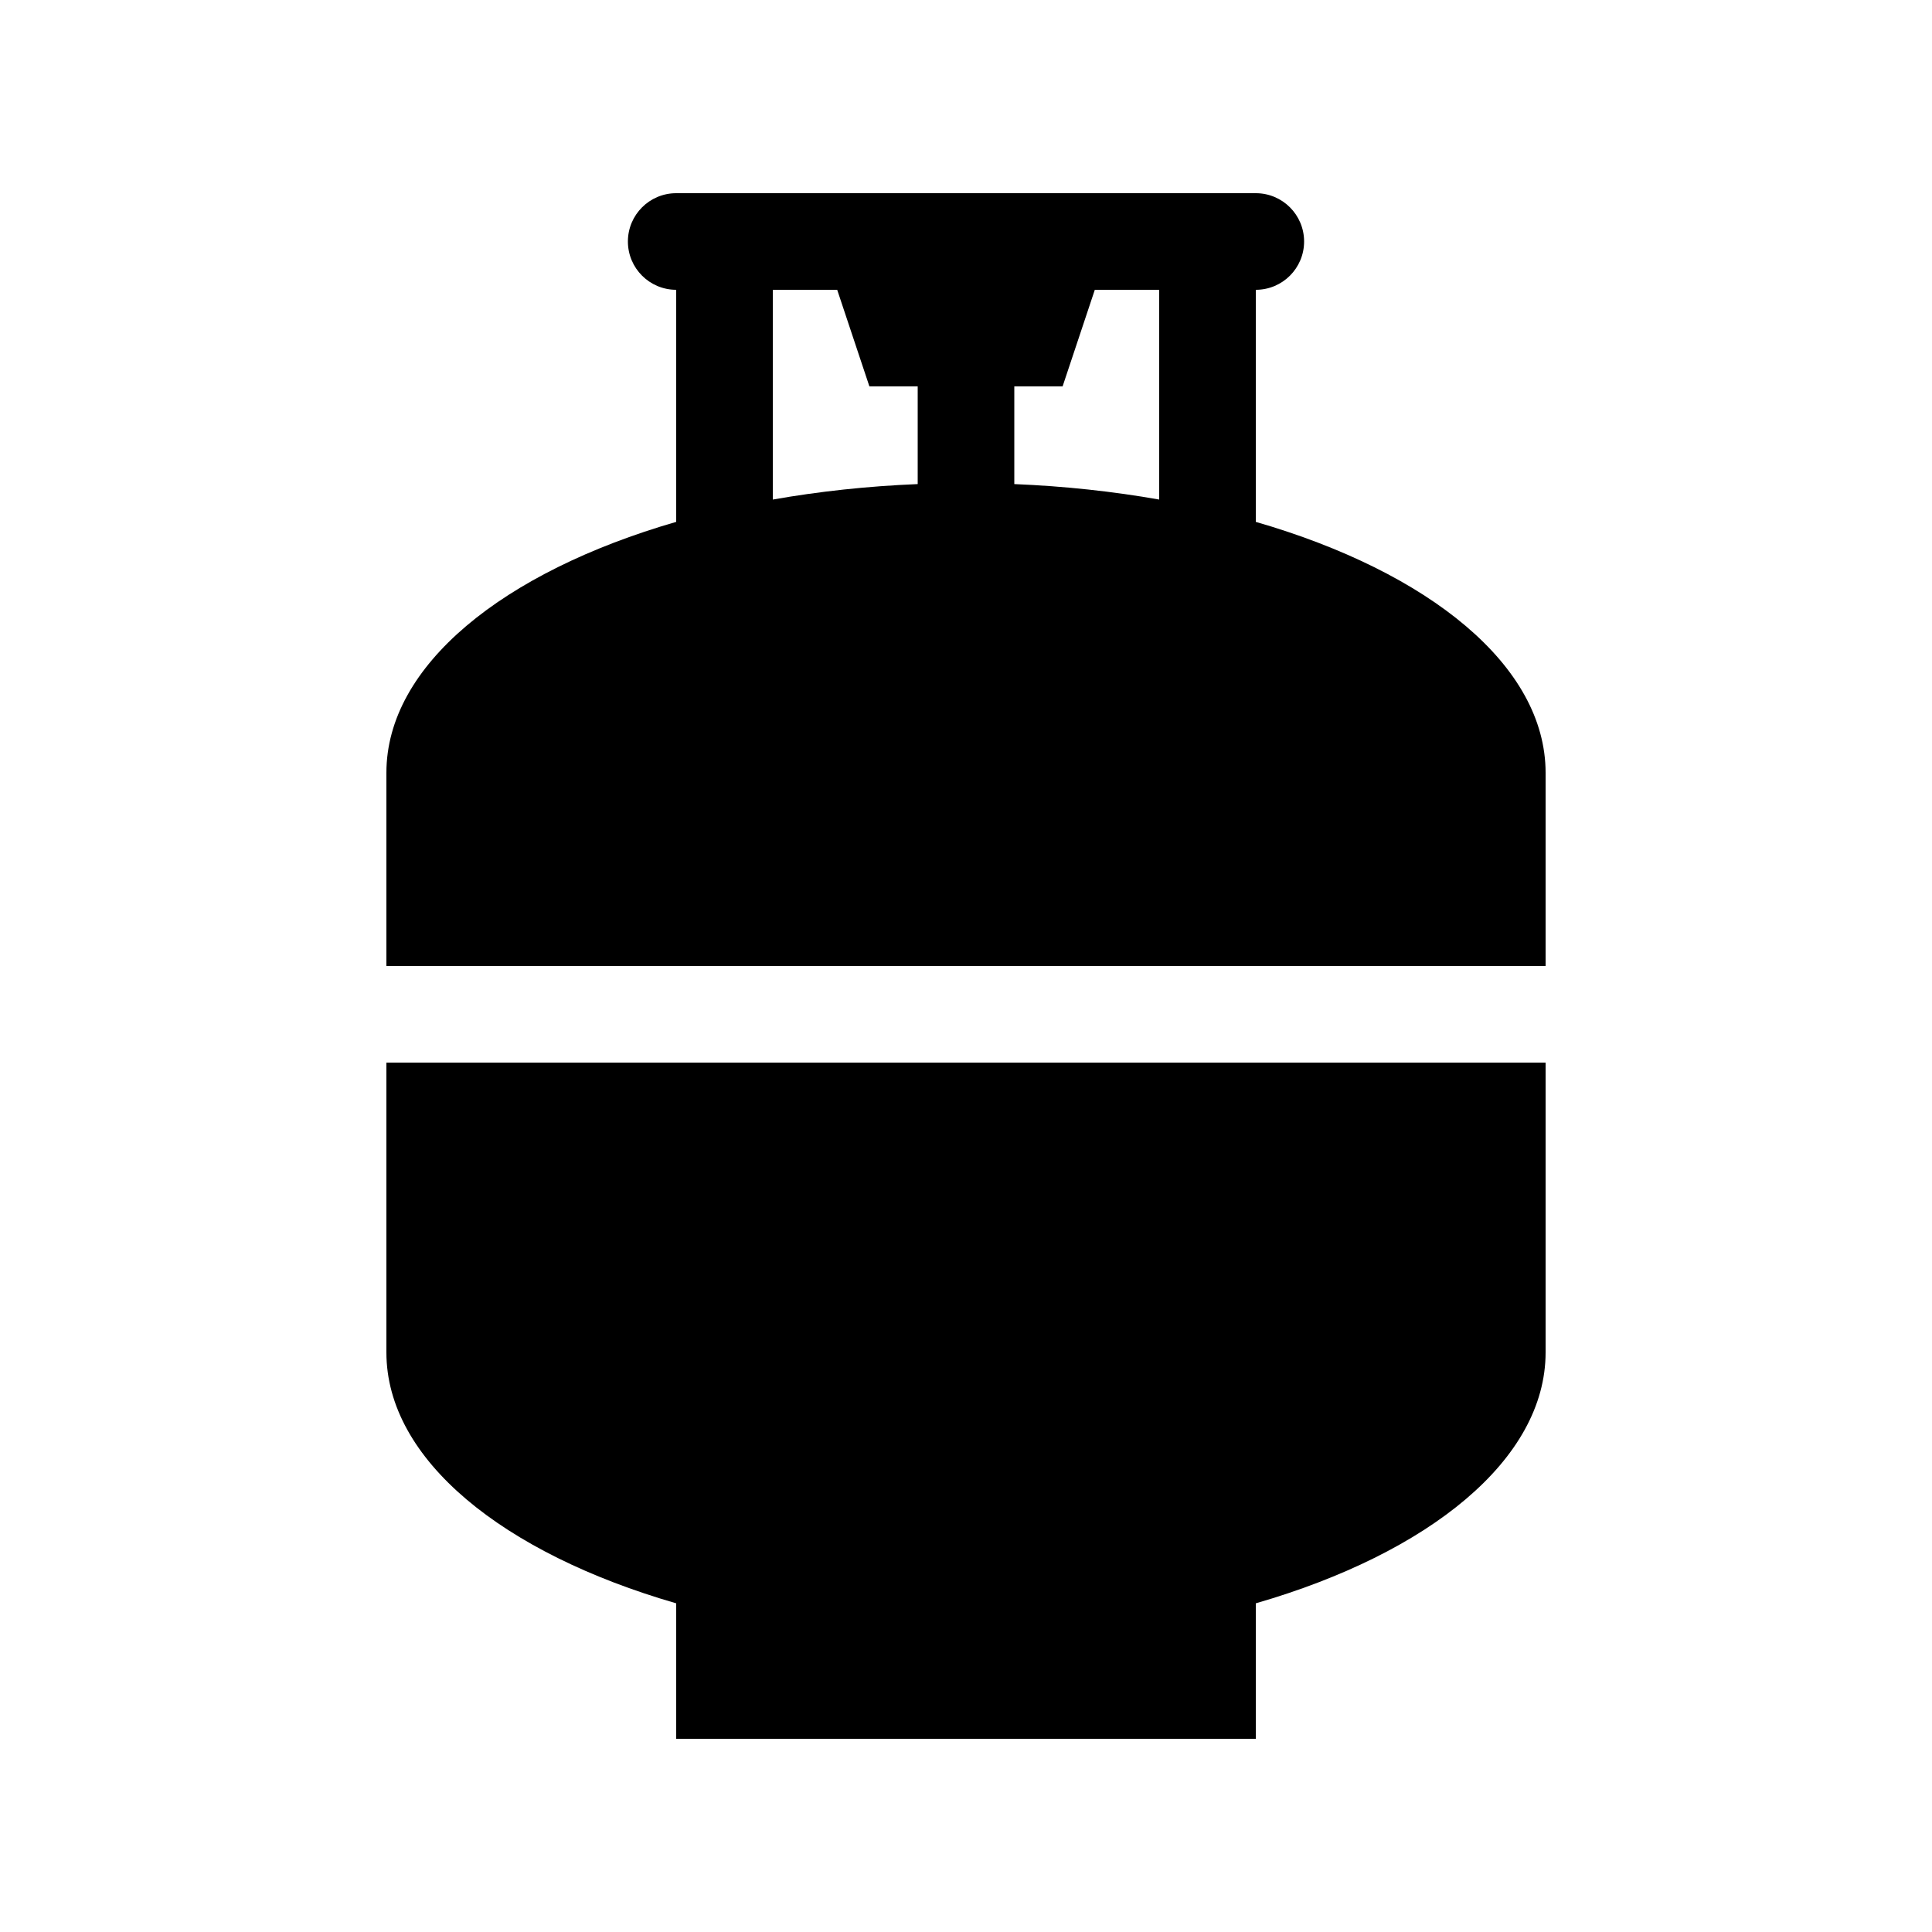
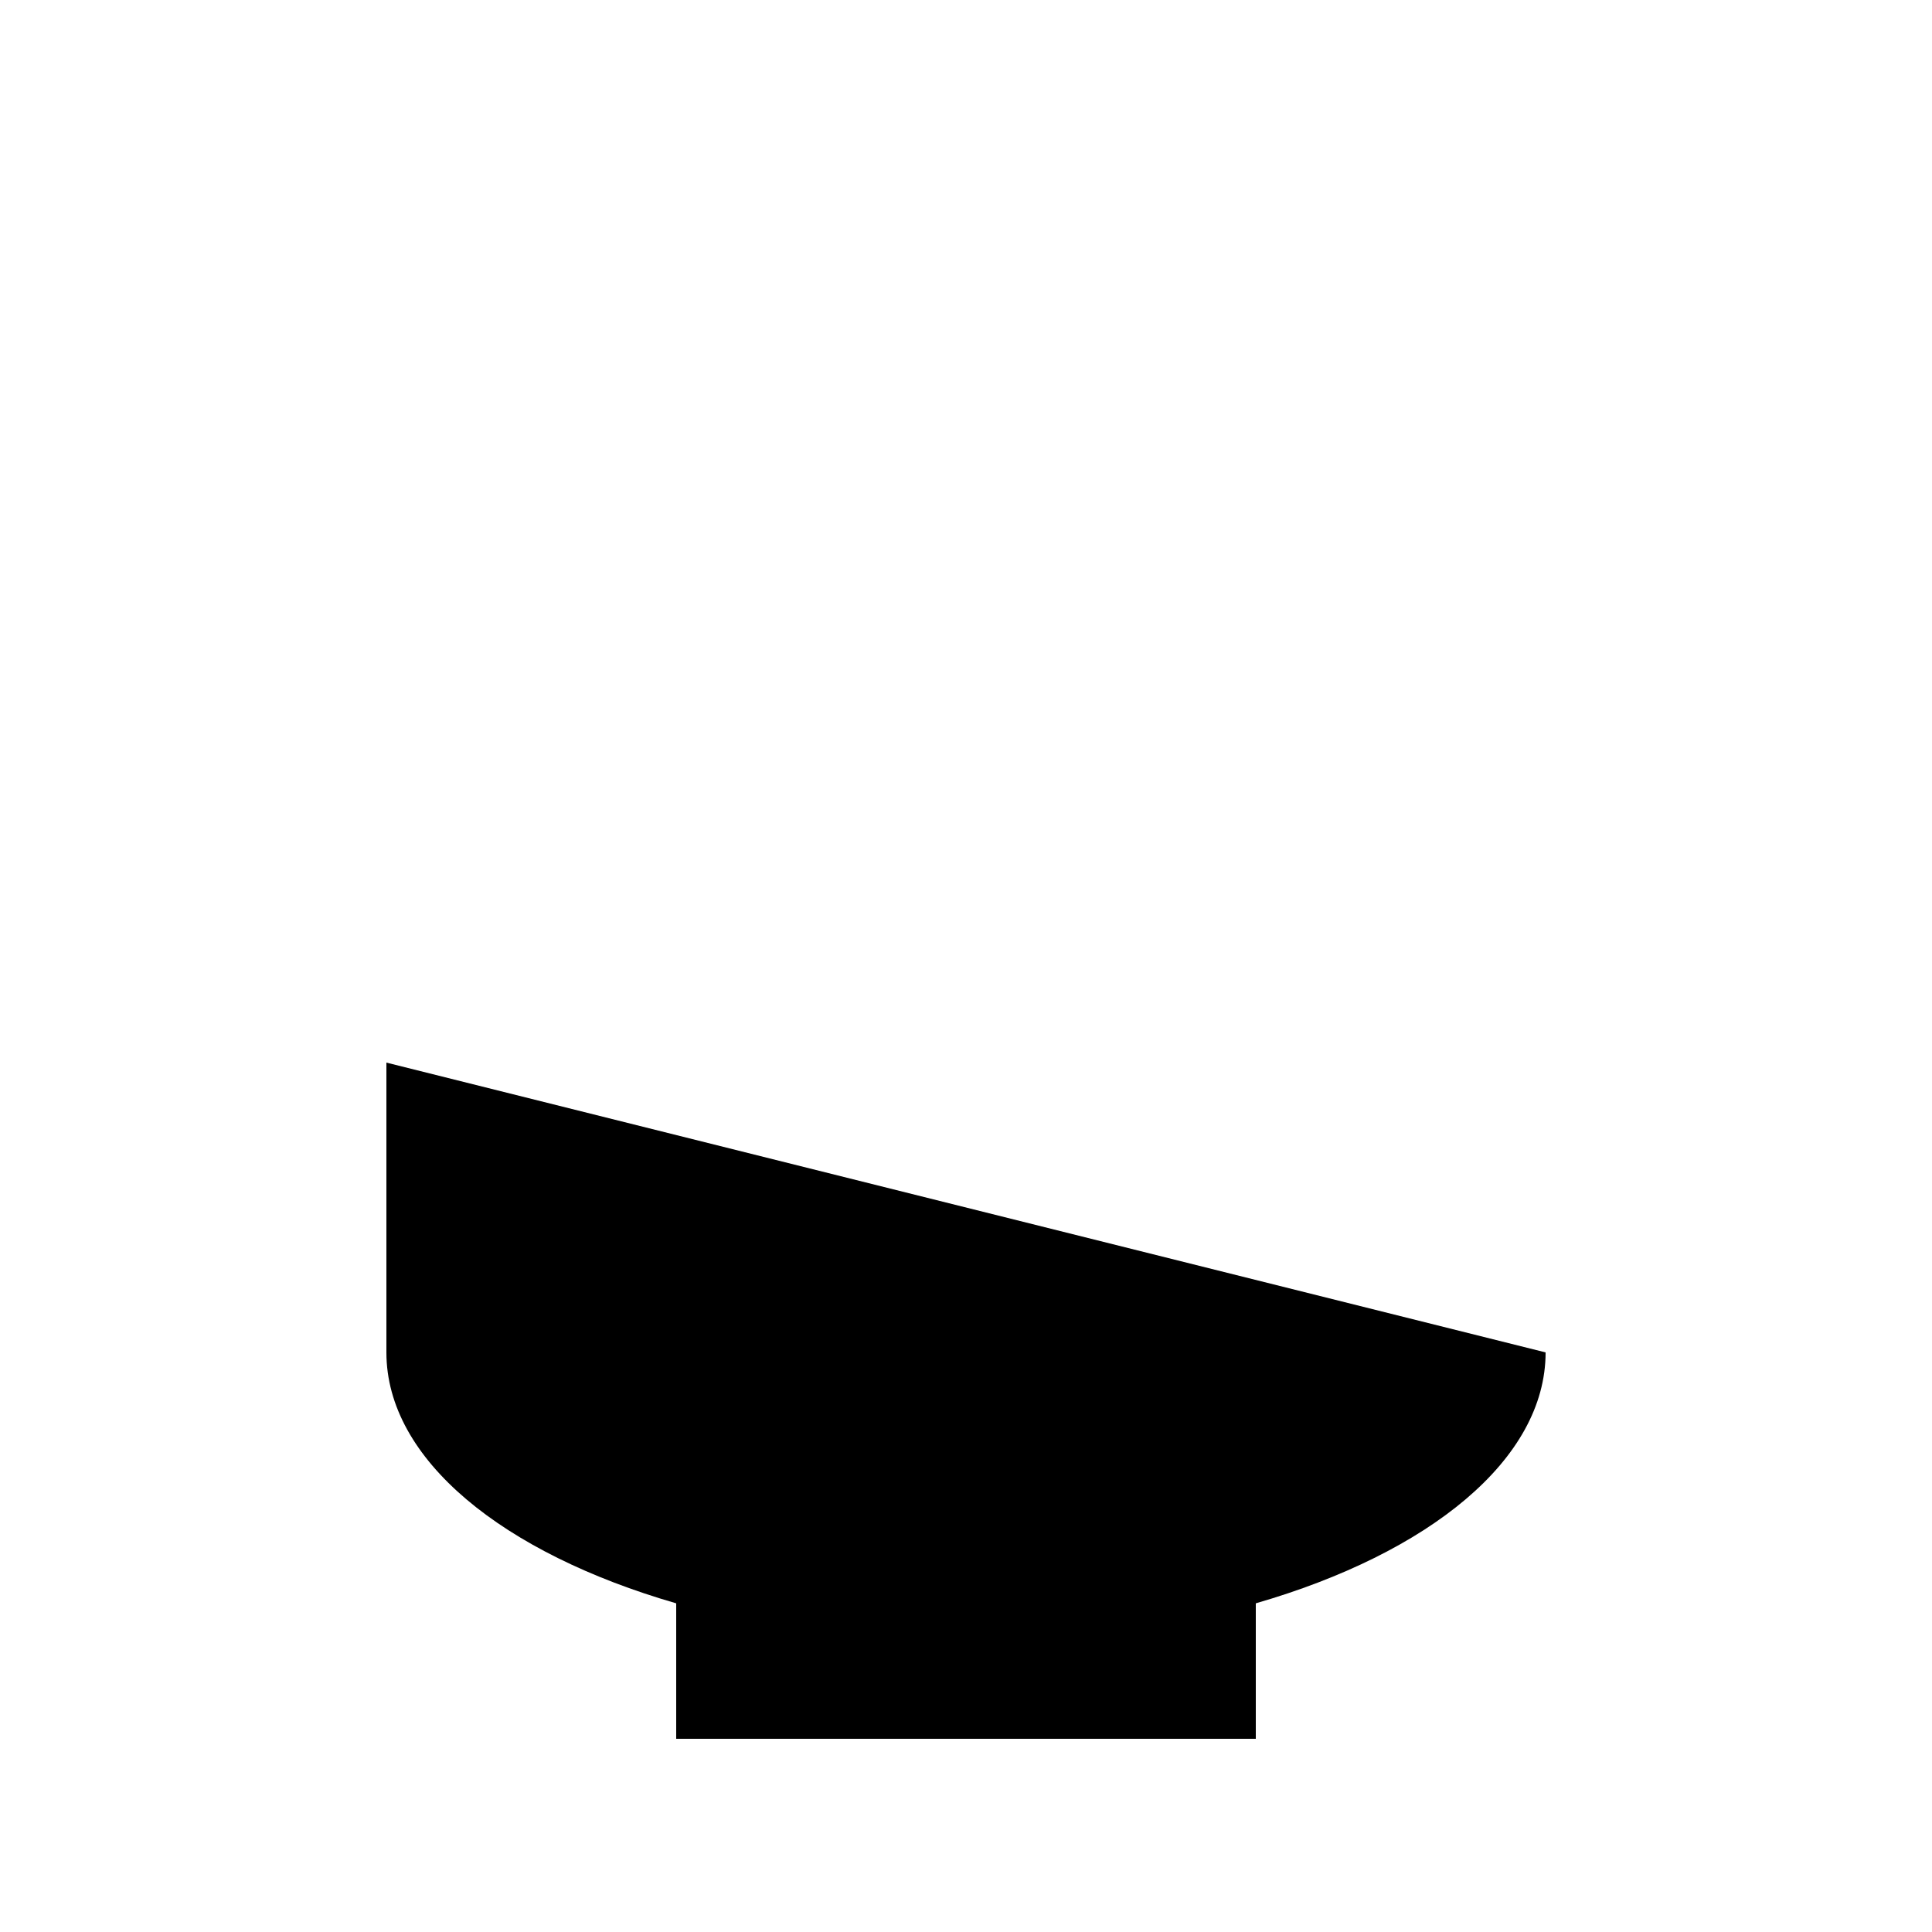
<svg xmlns="http://www.w3.org/2000/svg" xml:space="preserve" version="1.1" x="0px" y="0px" viewBox="0 0 100 100" width="400px" height="400px">
-   <path d="M20,70C20,75.551,26.036,80.394,35,82.988L35,90L65,90L65,82.988C73.964,80.394,80,75.551,80,70L80,55L20,55L20,70Z" stroke="none" />
-   <path d="M80,40C80,34.449,73.964,29.606,65,27.012L65,15C66.381,15,67.5,13.881,67.5,12.5C67.5,11.119,66.381,10,65,10L35,10C33.619,10,32.5,11.119,32.5,12.5C32.5,13.881,33.619,15,35,15L35,27.012C26.036,29.606,20,34.449,20,40L20,50L80,50L80,40ZM60,25.857C57.623,25.437,55.109,25.164,52.5,25.056L52.5,20L55,20L56.667,15L60,15L60,25.857ZM40,15L43.333,15L45,20L47.5,20L47.5,25.056C44.891,25.164,42.377,25.437,40,25.857L40,15Z" stroke="none" />
+   <path d="M20,70C20,75.551,26.036,80.394,35,82.988L35,90L65,90L65,82.988C73.964,80.394,80,75.551,80,70L20,55L20,70Z" stroke="none" />
</svg>